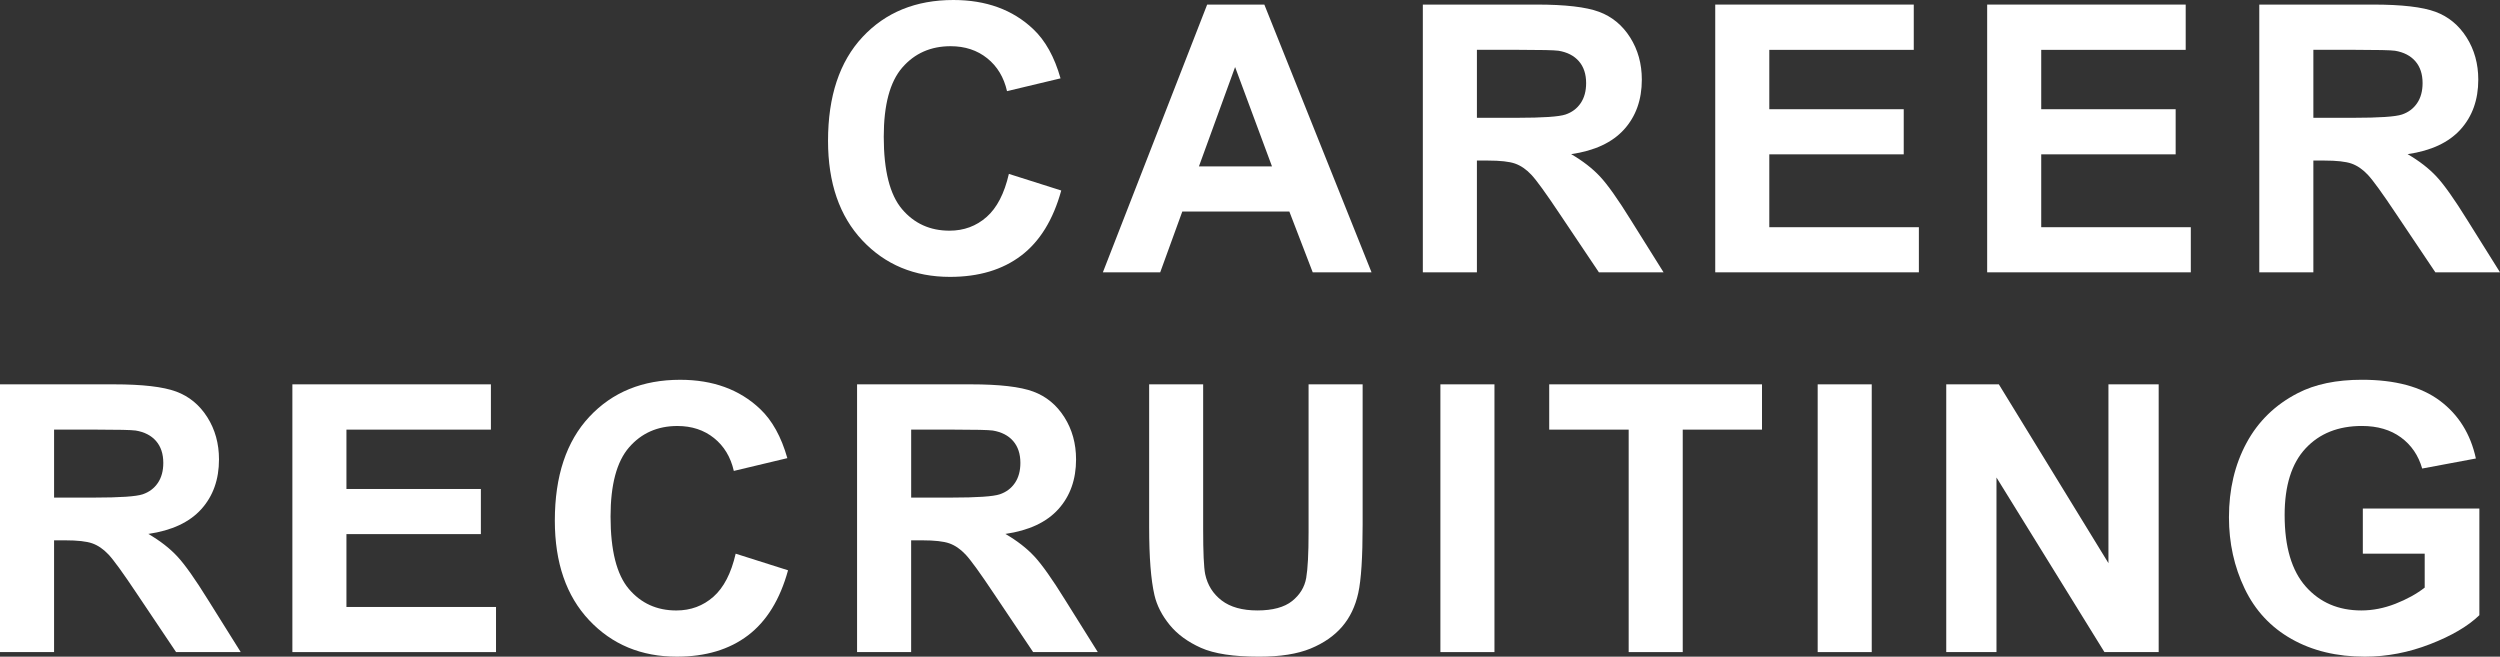
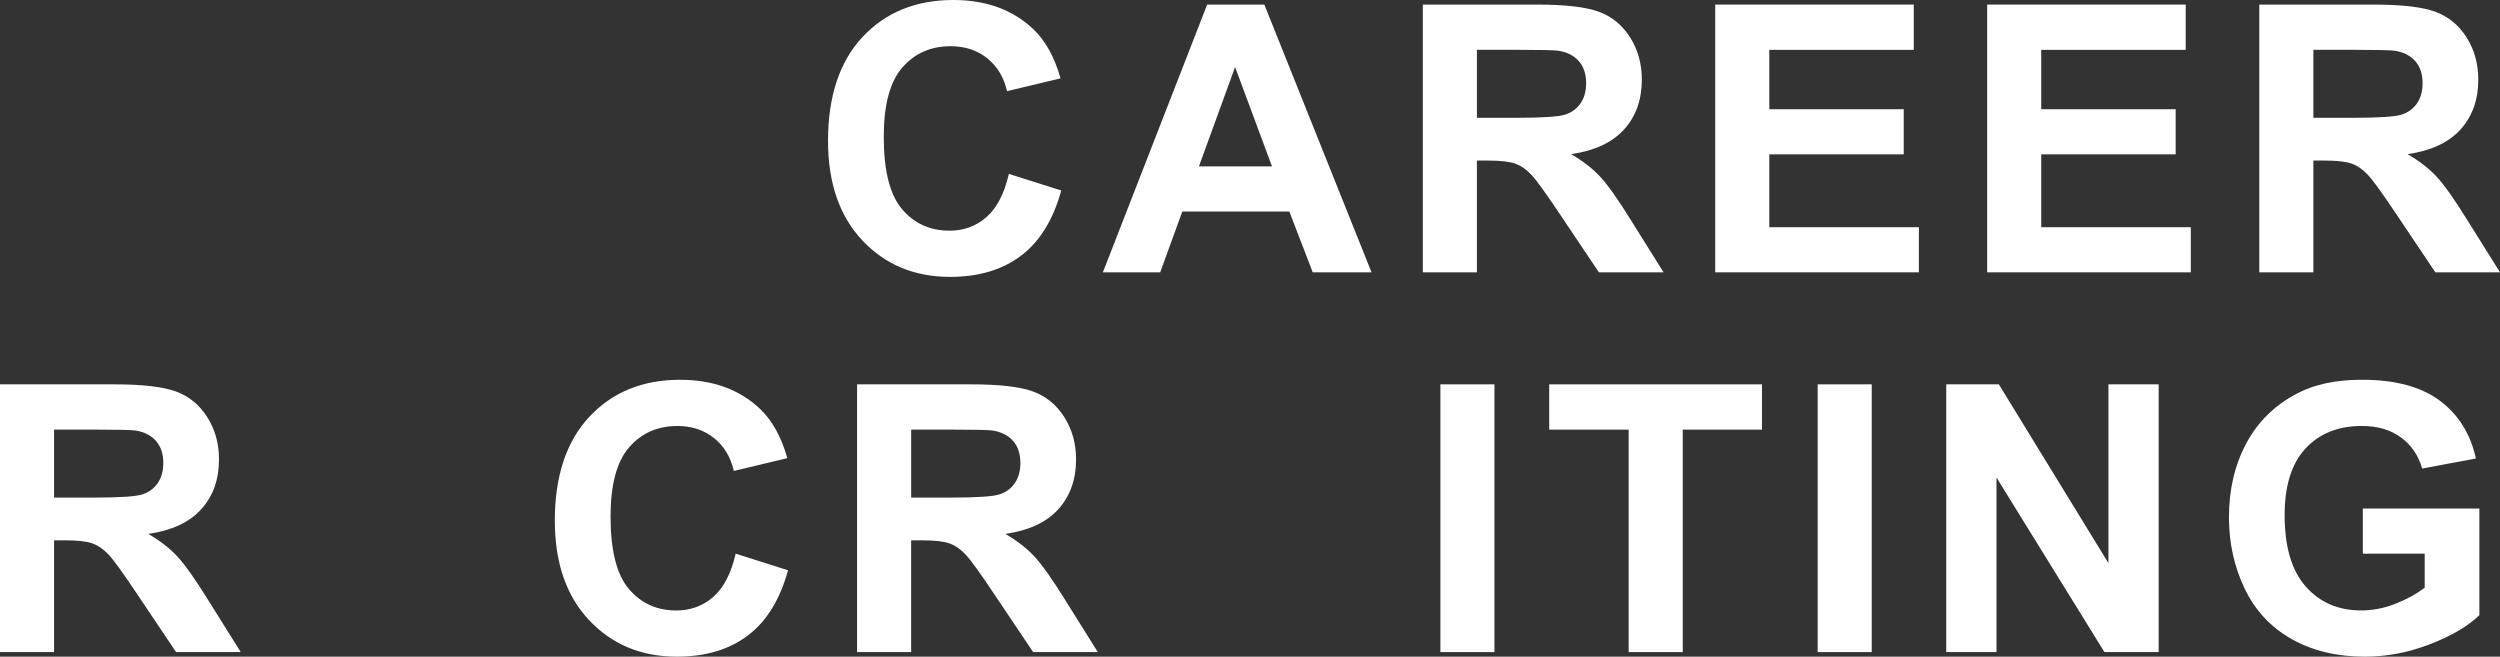
<svg xmlns="http://www.w3.org/2000/svg" id="_レイヤー_1" data-name=" レイヤー 1" width="1065.99" height="280" viewBox="0 0 1065.99 280">
  <rect x="0" y="0" width="1065.99" height="280" fill="#333333" stroke="none" />
  <defs>
    <style>
      .cls-1 {
        fill: #fff;
        stroke-width: 0px;
      }
    </style>
  </defs>
  <path class="cls-1" d="M430.16,74.14l22.35,7.09c-3.43,12.46-9.13,21.72-17.09,27.76-7.97,6.05-18.08,9.07-30.33,9.07-15.16,0-27.62-5.18-37.38-15.54-9.76-10.36-14.64-24.52-14.64-42.48,0-19,4.91-33.76,14.72-44.27,9.81-10.51,22.71-15.77,38.71-15.77,13.97,0,25.31,4.13,34.03,12.38,5.19,4.88,9.09,11.89,11.68,21.03l-22.82,5.45c-1.35-5.92-4.17-10.59-8.45-14.02-4.28-3.43-9.49-5.14-15.61-5.14-8.46,0-15.33,3.04-20.6,9.11-5.27,6.07-7.9,15.91-7.9,29.52,0,14.43,2.6,24.71,7.79,30.84,5.19,6.13,11.94,9.19,20.25,9.19,6.13,0,11.4-1.95,15.81-5.84,4.41-3.89,7.58-10.02,9.5-18.38Z" />
  <path class="cls-1" d="M584.82,116.12h-25.08l-9.97-25.93h-45.64l-9.42,25.93h-24.45L514.73,1.95h24.38l45.71,114.17ZM542.37,70.95l-15.73-42.37-15.42,42.37h31.15Z" />
  <path class="cls-1" d="M606.69,116.12V1.95h48.52c12.2,0,21.07,1.03,26.6,3.08,5.53,2.05,9.96,5.7,13.28,10.94,3.32,5.24,4.98,11.24,4.98,17.99,0,8.57-2.52,15.64-7.55,21.22-5.04,5.58-12.57,9.1-22.58,10.55,4.98,2.91,9.1,6.1,12.34,9.58,3.24,3.48,7.62,9.66,13.12,18.54l13.94,22.27h-27.57l-16.67-24.84c-5.92-8.88-9.97-14.47-12.15-16.78-2.18-2.31-4.49-3.89-6.93-4.75-2.44-.86-6.31-1.29-11.6-1.29h-4.67v47.66h-23.05ZM629.74,50.23h17.06c11.06,0,17.96-.47,20.72-1.4,2.75-.93,4.91-2.54,6.46-4.83,1.56-2.28,2.34-5.14,2.34-8.57,0-3.84-1.03-6.94-3.08-9.31-2.05-2.36-4.95-3.86-8.68-4.48-1.87-.26-7.48-.39-16.82-.39h-17.99v28.97Z" />
  <path class="cls-1" d="M731.37,116.12V1.95h84.65v19.31h-61.6v25.31h57.32v19.24h-57.32v31.07h63.78v19.24h-86.83Z" />
  <path class="cls-1" d="M847.32,116.12V1.95h84.65v19.31h-61.6v25.31h57.32v19.24h-57.32v31.07h63.78v19.24h-86.83Z" />
  <path class="cls-1" d="M963.35,116.12V1.95h48.52c12.2,0,21.07,1.03,26.6,3.08,5.53,2.05,9.96,5.7,13.28,10.94,3.32,5.24,4.98,11.24,4.98,17.99,0,8.57-2.52,15.64-7.55,21.22-5.04,5.58-12.57,9.1-22.58,10.55,4.98,2.91,9.1,6.1,12.34,9.58,3.24,3.48,7.62,9.66,13.12,18.54l13.94,22.27h-27.57l-16.67-24.84c-5.92-8.88-9.97-14.47-12.15-16.78-2.18-2.31-4.49-3.89-6.93-4.75-2.44-.86-6.31-1.29-11.6-1.29h-4.67v47.66h-23.05ZM986.4,50.23h17.06c11.06,0,17.96-.47,20.72-1.4,2.75-.93,4.91-2.54,6.46-4.83,1.56-2.28,2.34-5.14,2.34-8.57,0-3.84-1.03-6.94-3.08-9.31-2.05-2.36-4.95-3.86-8.68-4.48-1.87-.26-7.48-.39-16.82-.39h-17.99v28.97Z" />
  <path class="cls-1" d="M0,278.05v-114.17h48.52c12.2,0,21.07,1.03,26.6,3.08,5.53,2.05,9.96,5.7,13.28,10.94,3.32,5.24,4.98,11.24,4.98,17.99,0,8.57-2.52,15.64-7.55,21.22-5.04,5.58-12.57,9.1-22.58,10.55,4.98,2.91,9.1,6.1,12.34,9.58,3.24,3.48,7.62,9.66,13.12,18.54l13.94,22.27h-27.57l-16.67-24.84c-5.92-8.88-9.97-14.47-12.15-16.78-2.18-2.31-4.49-3.89-6.93-4.75-2.44-.86-6.31-1.29-11.6-1.29h-4.67v47.66H0ZM23.05,212.17h17.06c11.06,0,17.96-.47,20.72-1.4,2.75-.93,4.91-2.54,6.46-4.83,1.56-2.28,2.34-5.14,2.34-8.57,0-3.84-1.03-6.94-3.08-9.31-2.05-2.36-4.95-3.86-8.68-4.48-1.87-.26-7.48-.39-16.82-.39h-17.99v28.97Z" />
-   <path class="cls-1" d="M124.67,278.05v-114.17h84.65v19.31h-61.6v25.31h57.32v19.24h-57.32v31.07h63.78v19.24h-86.83Z" />
  <path class="cls-1" d="M313.67,236.08l22.35,7.09c-3.43,12.46-9.13,21.72-17.09,27.76-7.97,6.05-18.08,9.07-30.33,9.07-15.16,0-27.62-5.18-37.38-15.54-9.76-10.36-14.64-24.52-14.64-42.48,0-19,4.91-33.76,14.72-44.27,9.81-10.51,22.71-15.77,38.71-15.77,13.97,0,25.31,4.13,34.03,12.38,5.19,4.88,9.09,11.89,11.68,21.03l-22.82,5.45c-1.35-5.92-4.17-10.59-8.45-14.02-4.28-3.43-9.49-5.14-15.61-5.14-8.46,0-15.33,3.04-20.6,9.11-5.27,6.07-7.9,15.91-7.9,29.52,0,14.43,2.6,24.71,7.79,30.84,5.19,6.13,11.94,9.19,20.25,9.19,6.13,0,11.4-1.95,15.81-5.84,4.41-3.89,7.58-10.02,9.5-18.38Z" />
  <path class="cls-1" d="M365.45,278.05v-114.17h48.52c12.2,0,21.07,1.03,26.6,3.08,5.53,2.05,9.96,5.7,13.28,10.94,3.32,5.24,4.98,11.24,4.98,17.99,0,8.57-2.52,15.64-7.55,21.22-5.04,5.58-12.57,9.1-22.58,10.55,4.98,2.91,9.1,6.1,12.34,9.58,3.24,3.48,7.62,9.66,13.12,18.54l13.94,22.27h-27.57l-16.67-24.84c-5.92-8.88-9.97-14.47-12.15-16.78-2.18-2.31-4.49-3.89-6.93-4.75-2.44-.86-6.31-1.29-11.6-1.29h-4.67v47.66h-23.05ZM388.51,212.17h17.06c11.06,0,17.96-.47,20.72-1.4,2.75-.93,4.91-2.54,6.46-4.83,1.56-2.28,2.34-5.14,2.34-8.57,0-3.84-1.03-6.94-3.08-9.31-2.05-2.36-4.95-3.86-8.68-4.48-1.87-.26-7.48-.39-16.82-.39h-17.99v28.97Z" />
-   <path class="cls-1" d="M489.97,163.88h23.05v61.84c0,9.81.28,16.17.86,19.08.99,4.67,3.34,8.42,7.05,11.25,3.71,2.83,8.79,4.24,15.23,4.24s11.47-1.34,14.8-4.01c3.32-2.67,5.32-5.96,6-9.85.67-3.89,1.01-10.36,1.01-19.39v-63.16h23.05v59.97c0,13.71-.62,23.39-1.87,29.05-1.25,5.66-3.54,10.44-6.89,14.33s-7.83,7-13.43,9.31c-5.61,2.31-12.93,3.47-21.96,3.47-10.9,0-19.17-1.26-24.8-3.78-5.63-2.52-10.09-5.79-13.36-9.81-3.27-4.02-5.43-8.24-6.46-12.66-1.51-6.54-2.26-16.2-2.26-28.97v-60.9Z" />
  <path class="cls-1" d="M614.18,278.05v-114.17h23.05v114.17h-23.05Z" />
  <path class="cls-1" d="M694.46,278.05v-94.86h-33.88v-19.31h90.73v19.31h-33.8v94.86h-23.05Z" />
  <path class="cls-1" d="M775.05,278.05v-114.17h23.05v114.17h-23.05Z" />
  <path class="cls-1" d="M829.87,278.05v-114.17h22.43l46.73,76.24v-76.24h21.42v114.17h-23.13l-46.03-74.45v74.45h-21.42Z" />
  <path class="cls-1" d="M1007.5,236.08v-19.24h49.69v45.48c-4.83,4.67-11.83,8.79-20.99,12.34-9.16,3.56-18.44,5.34-27.84,5.34-11.94,0-22.35-2.5-31.23-7.52-8.88-5.01-15.55-12.17-20.01-21.49-4.47-9.32-6.7-19.46-6.7-30.41,0-11.89,2.49-22.45,7.48-31.7,4.98-9.24,12.28-16.33,21.88-21.26,7.32-3.79,16.43-5.69,27.34-5.69,14.17,0,25.24,2.97,33.21,8.92,7.97,5.95,13.1,14.16,15.38,24.65l-22.9,4.28c-1.61-5.61-4.63-10.03-9.07-13.28-4.44-3.24-9.98-4.87-16.63-4.87-10.07,0-18.08,3.19-24.03,9.58-5.95,6.39-8.92,15.86-8.92,28.43,0,13.55,3.01,23.71,9.03,30.49,6.02,6.78,13.91,10.16,23.67,10.16,4.83,0,9.67-.95,14.52-2.84,4.85-1.9,9.02-4.19,12.5-6.89v-14.49h-26.4Z" />
</svg>